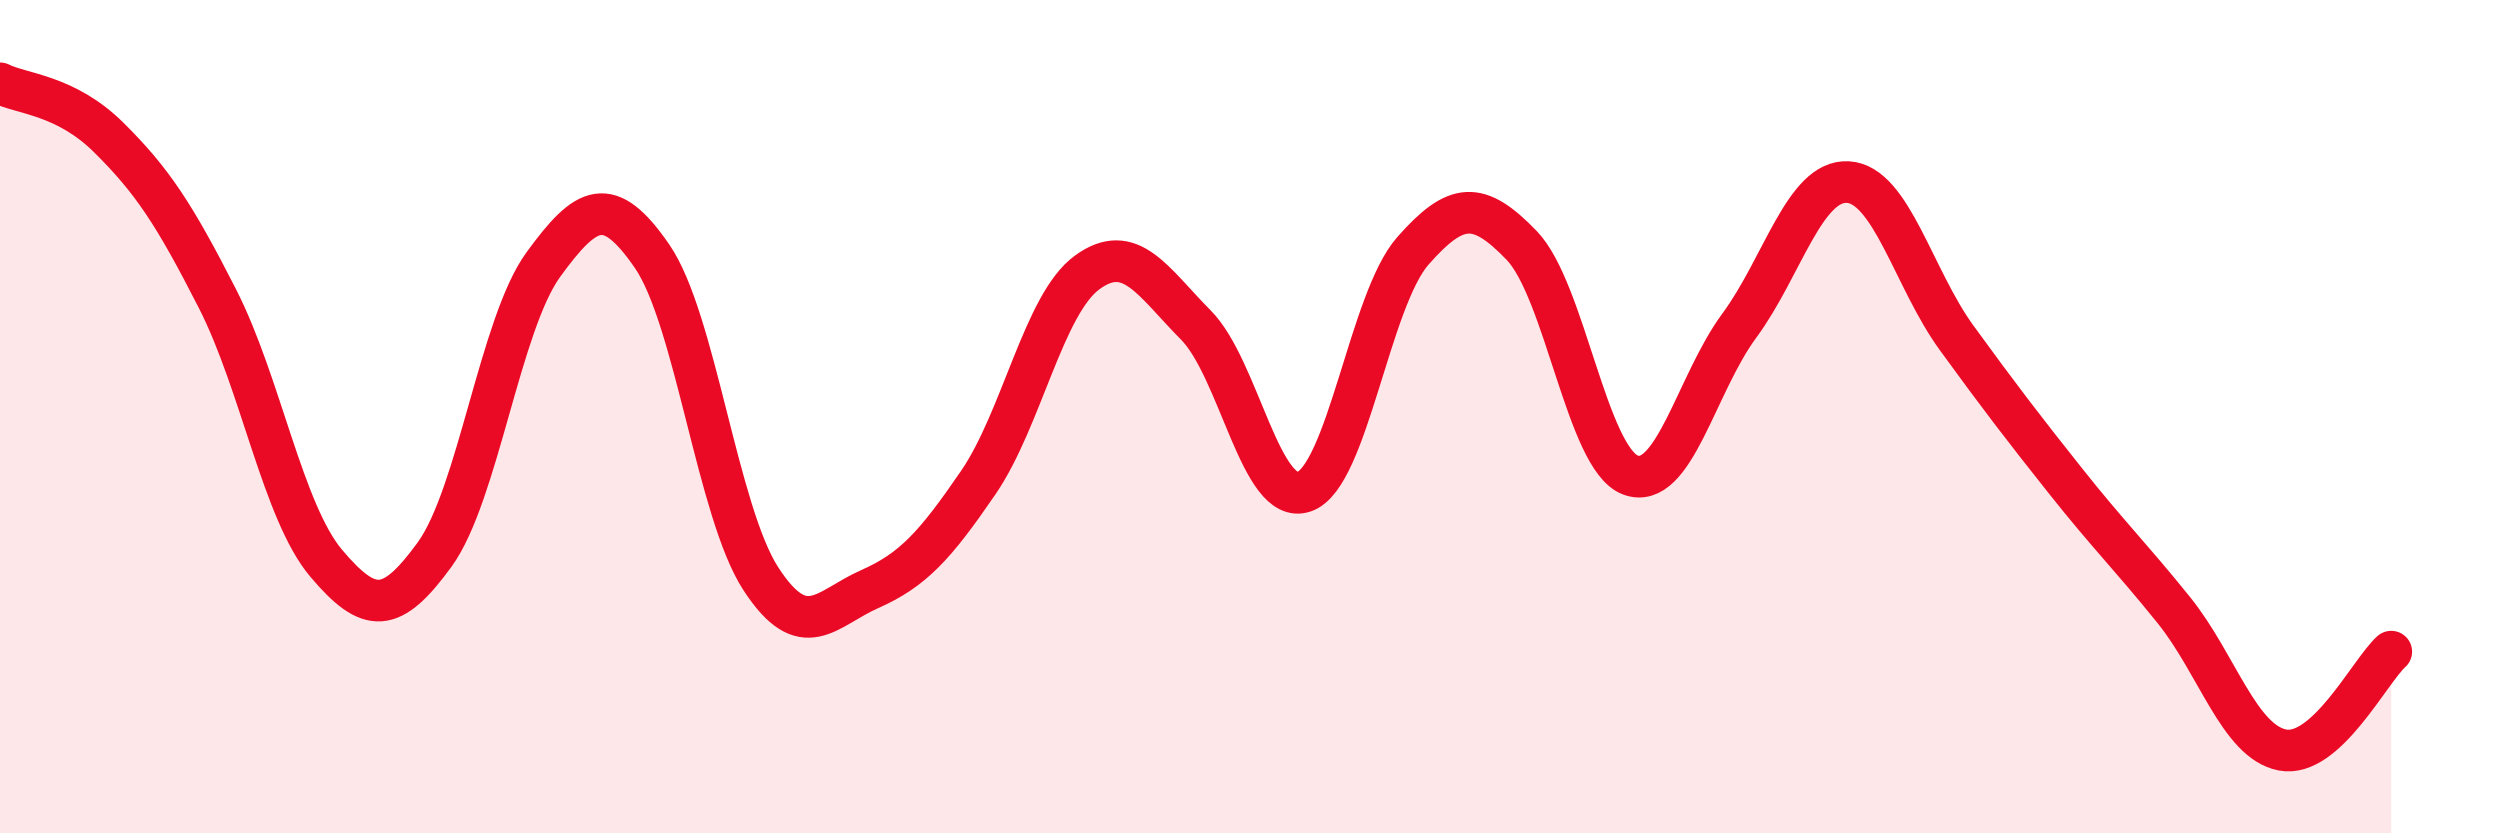
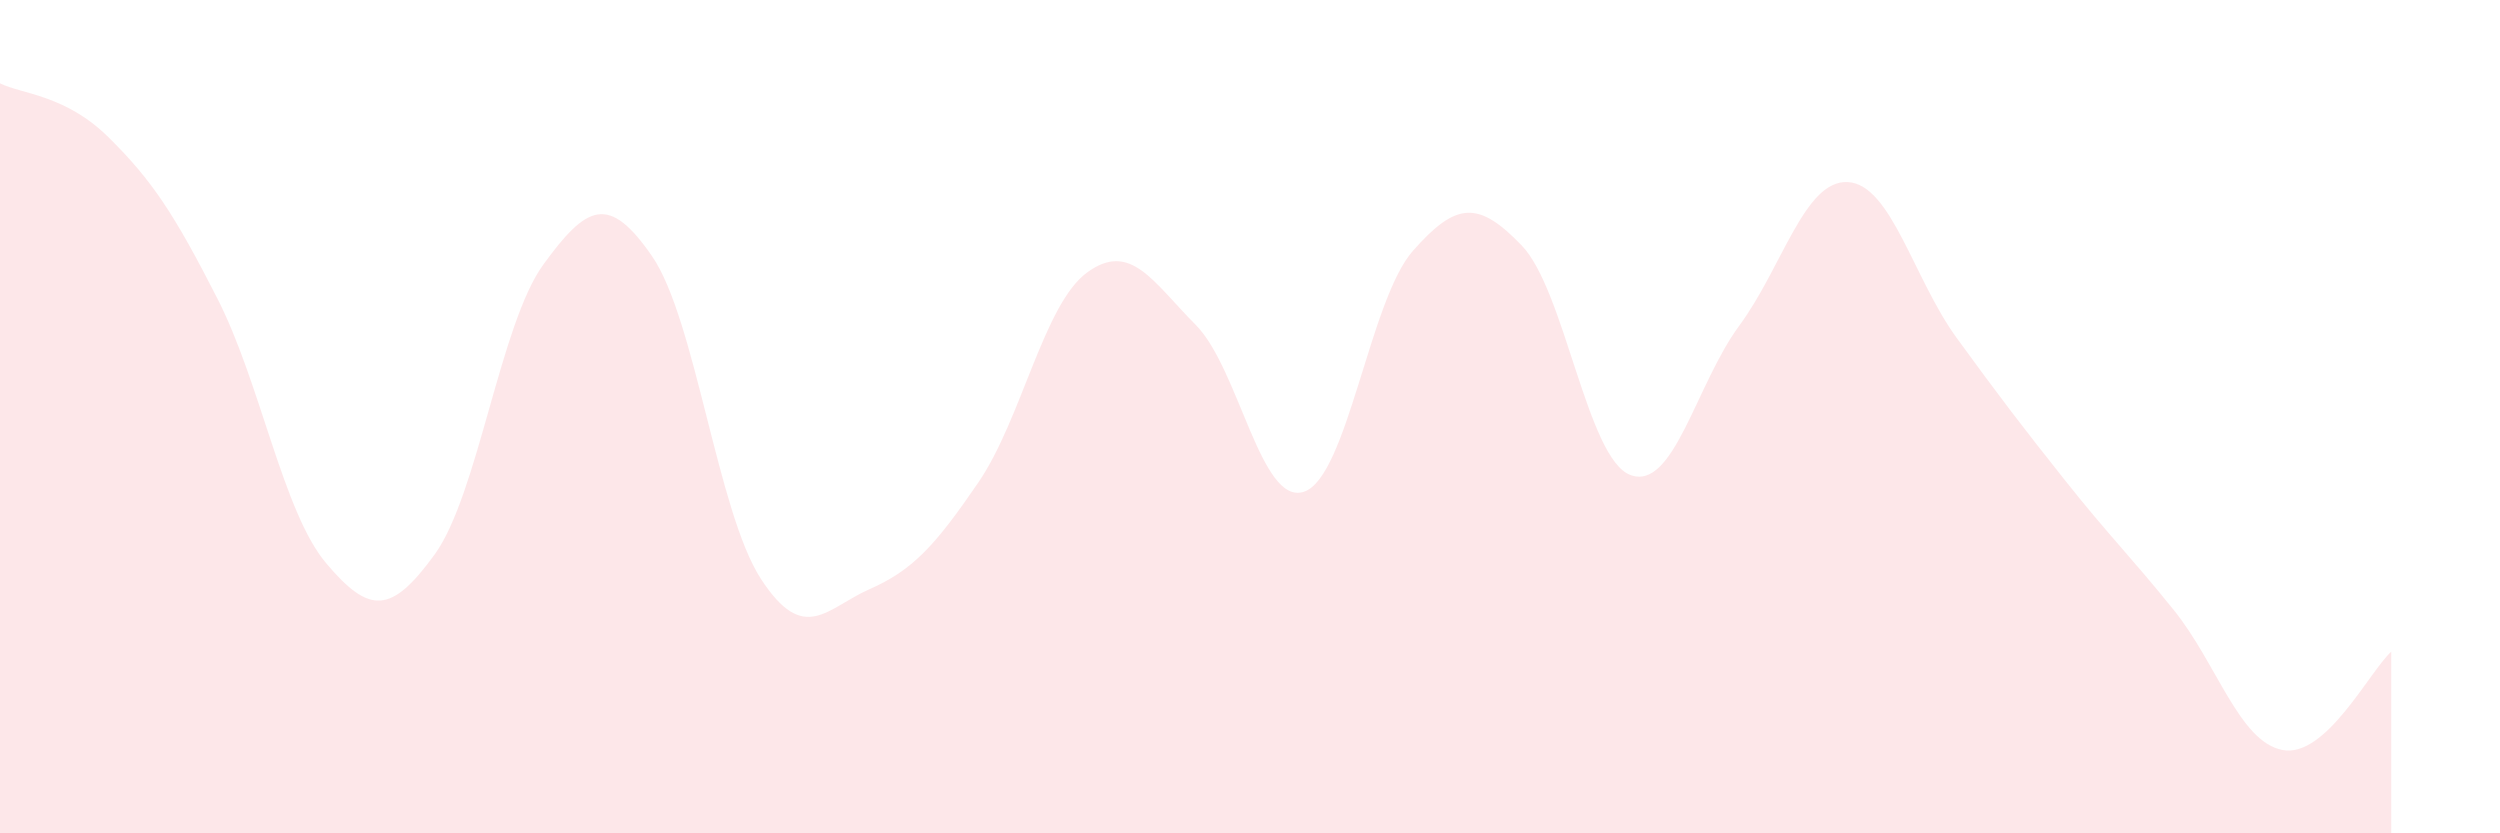
<svg xmlns="http://www.w3.org/2000/svg" width="60" height="20" viewBox="0 0 60 20">
  <path d="M 0,2 C 0.52,2.26 1.57,2.27 2.61,3.3 C 3.65,4.33 4.18,5.13 5.22,7.17 C 6.26,9.21 6.79,12.29 7.83,13.52 C 8.87,14.75 9.39,14.74 10.43,13.31 C 11.47,11.88 12,7.78 13.04,6.35 C 14.08,4.92 14.61,4.64 15.65,6.15 C 16.69,7.66 17.22,12.29 18.26,13.89 C 19.3,15.49 19.83,14.6 20.87,14.14 C 21.91,13.68 22.44,13.1 23.48,11.58 C 24.52,10.06 25.05,7.3 26.09,6.54 C 27.13,5.78 27.66,6.75 28.7,7.8 C 29.74,8.85 30.26,12.16 31.3,11.8 C 32.34,11.44 32.87,7.2 33.91,6.02 C 34.95,4.84 35.48,4.81 36.52,5.89 C 37.56,6.97 38.09,11.01 39.13,11.4 C 40.17,11.79 40.7,9.23 41.74,7.82 C 42.78,6.41 43.31,4.31 44.35,4.37 C 45.39,4.43 45.92,6.68 46.96,8.11 C 48,9.54 48.53,10.23 49.57,11.54 C 50.61,12.85 51.13,13.35 52.17,14.64 C 53.21,15.93 53.74,17.8 54.78,18 C 55.82,18.2 56.87,16.11 57.39,15.64L57.39 20L0 20Z" fill="#EB0A25" opacity="0.1" stroke-linecap="round" stroke-linejoin="round" />
-   <path d="M 0,2 C 0.52,2.26 1.57,2.27 2.61,3.3 C 3.65,4.33 4.18,5.13 5.22,7.17 C 6.26,9.21 6.79,12.29 7.83,13.52 C 8.87,14.75 9.39,14.74 10.43,13.31 C 11.47,11.88 12,7.78 13.04,6.35 C 14.08,4.92 14.61,4.64 15.65,6.15 C 16.69,7.66 17.22,12.29 18.26,13.89 C 19.3,15.49 19.83,14.6 20.87,14.14 C 21.91,13.68 22.44,13.1 23.48,11.58 C 24.52,10.06 25.05,7.3 26.09,6.54 C 27.13,5.78 27.66,6.75 28.7,7.8 C 29.74,8.85 30.26,12.16 31.3,11.8 C 32.34,11.44 32.87,7.2 33.91,6.02 C 34.95,4.84 35.48,4.81 36.52,5.89 C 37.56,6.97 38.09,11.01 39.13,11.4 C 40.17,11.79 40.7,9.23 41.74,7.82 C 42.78,6.41 43.31,4.31 44.35,4.37 C 45.39,4.43 45.92,6.68 46.96,8.11 C 48,9.54 48.53,10.23 49.57,11.54 C 50.61,12.85 51.13,13.35 52.17,14.64 C 53.21,15.93 53.74,17.8 54.78,18 C 55.82,18.2 56.87,16.11 57.39,15.64" stroke="#EB0A25" stroke-width="1" fill="none" stroke-linecap="round" stroke-linejoin="round" />
</svg>